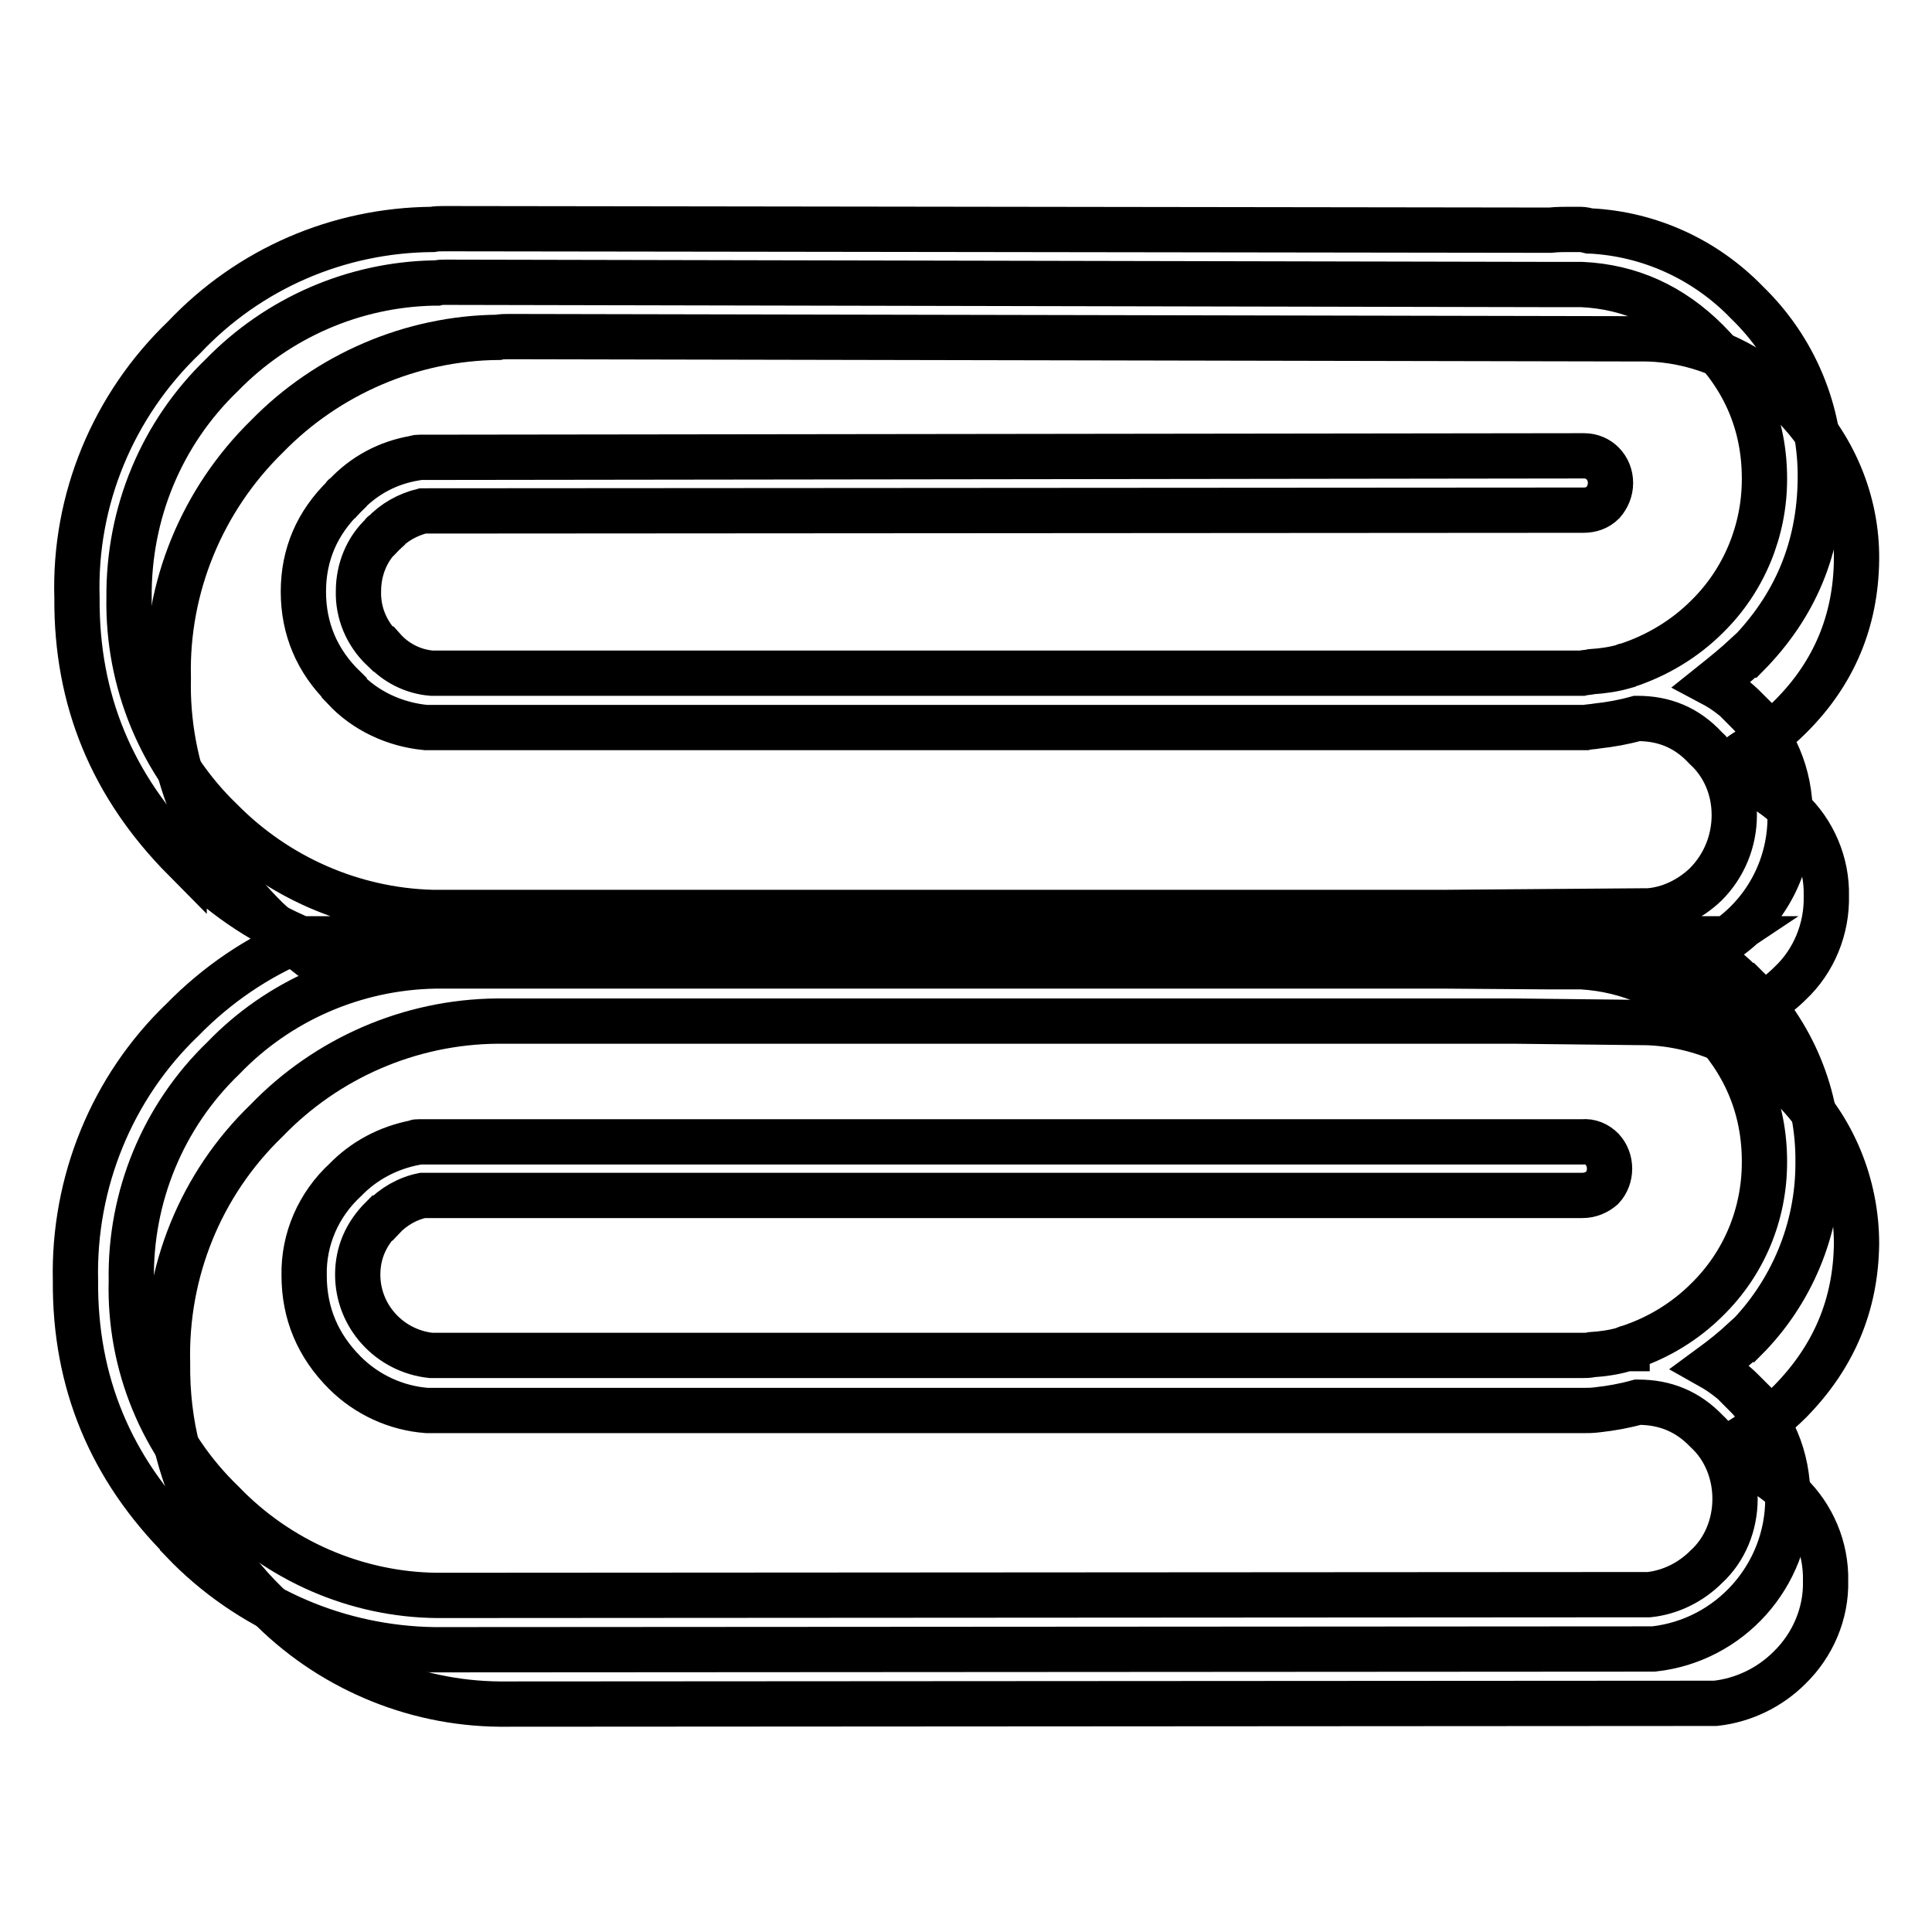
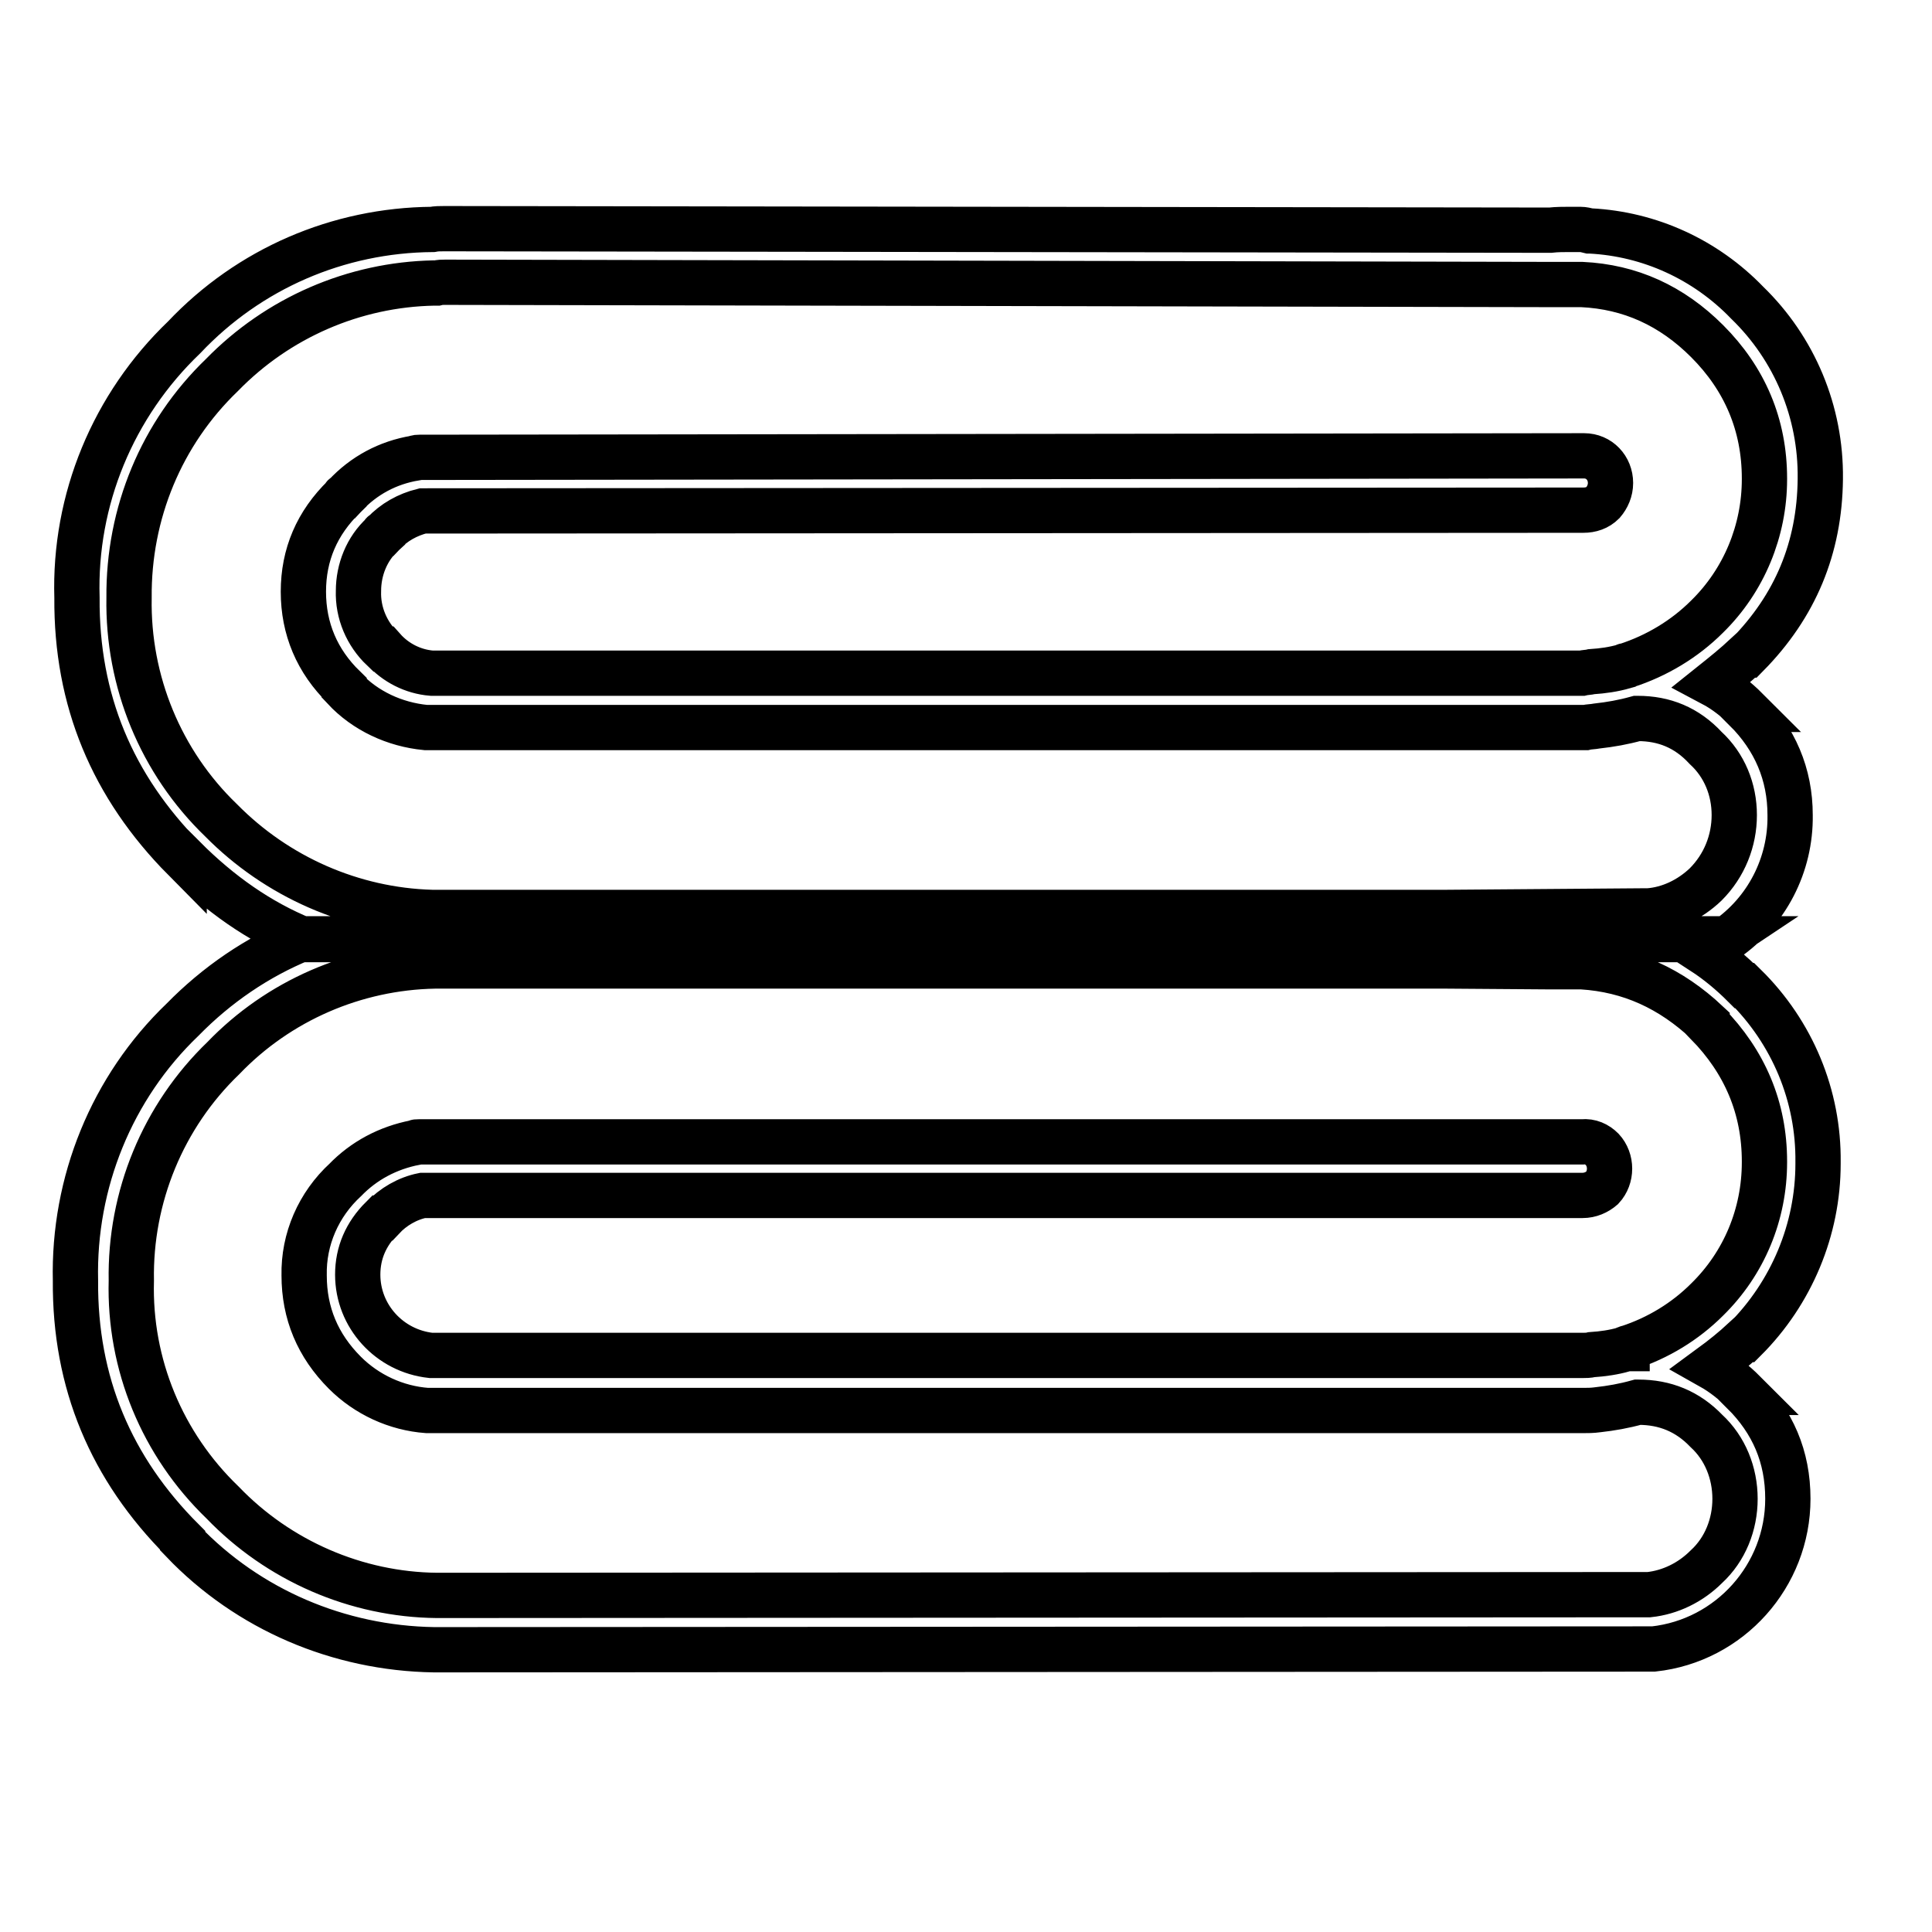
<svg xmlns="http://www.w3.org/2000/svg" version="1.1" x="0px" y="0px" viewBox="0 0 256 256" enable-background="new 0 0 256 256" xml:space="preserve">
  <g>
-     <path stroke-width="6" fill-opacity="0" stroke="#000000" d="M246,74.2c0.1-7.8-3.1-15.3-8.7-20.8c-0.8-0.8-1.7-1.6-2.6-2.3c-4.6-3.8-10.3-6-16.3-6.2L67.5,44.6 c-0.5,0-1.1,0-1.5,0.1c-11.5,0.1-22.6,4.9-30.6,13.1c-8.6,8.4-13.4,20-13.1,32c-0.3,12,4.5,23.6,13.1,32c2.1,2,4.3,3.9,6.6,5.6 c4.9-2,10.1-3,15.3-3H192l17.8,0.2c7.2,0.4,13.9,3.4,18.9,8.5c0.4,0.4,0.9,1,1.3,1.4c2.7-0.7,5.2-2.2,7.2-4.2 c3.2-3,4.9-7.3,4.8-11.6c0.1-4.3-1.7-8.5-4.8-11.4c-1.2-1.3-2.7-2.3-4.2-3.2c-0.6-0.2-1.2-0.5-1.8-0.8c-1.9-1.3-1.9-2.4,0-3.6 c2.2-1.3,4.2-2.9,6.1-4.8C243,89.2,245.9,82.3,246,74.2L246,74.2z" />
-     <path stroke-width="6" fill-opacity="0" stroke="#000000" d="M246,164.8c0-7.8-3.1-15.4-8.7-20.8c-5-5.1-11.7-8.2-18.9-8.5l-17.8-0.2H65.9c-11.6,0.1-22.6,4.9-30.6,13.2 c-8.7,8.4-13.4,20-13.1,32.1c-0.1,8.2,1.9,15.6,5.7,22.3c1.9,3.4,4.4,6.7,7.4,9.6c8.1,8.4,19.3,13.2,30.9,13.3l161.1-0.1 c3.7-0.4,7.2-2.1,9.8-4.7c3.1-3,4.9-7.2,4.8-11.5c0.1-4.4-1.7-8.6-4.8-11.6c-1.2-1.3-2.7-2.3-4.2-3.2c-1.1-0.5-2.2-0.9-3.4-1.2 c-0.9-0.9-0.3-1.9,1.6-3c2.1-1.3,4.2-2.9,6.1-4.8C243,179.8,245.9,172.9,246,164.8L246,164.8z" />
    <path stroke-width="6" fill-opacity="0" stroke="#000000" d="M208,30.4c-0.8,0-1.7,0-2.6,0.1L58.9,30.3c-0.6,0-1.1,0-1.6,0.1c-12.5,0.1-24.3,5.2-32.9,14.3 c-9.4,9-14.6,21.5-14.2,34.5c-0.1,13.6,4.7,25,14.2,34.6v-0.1c4.7,4.7,9.9,8.4,15.8,10.8h188.5c5.4-3.7,8.6-9.9,8.5-16.5 c0-5.4-2-10.1-5.9-14h0.1c-1.3-1.3-2.8-2.5-4.5-3.4c1.5-1.2,3-2.4,4.5-3.8h0.1c6.4-6.5,9.6-14.2,9.7-23.3v-0.1 c0.1-8.8-3.4-17.2-9.7-23.3c-5.5-5.7-12.9-9.1-20.8-9.5h-0.1c-0.4-0.1-0.8-0.2-1.2-0.2L208,30.4L208,30.4z M205.3,37.7h4.3 c6.4,0.3,11.9,2.8,16.6,7.5c5,5,7.6,11.1,7.6,18.2v0.1c0,6.8-2.7,13.4-7.6,18.2c-3,3-6.7,5.2-10.7,6.5c-0.1,0-0.2,0-0.3,0.1 c-1.4,0.4-2.8,0.6-4.3,0.7c-0.4,0.1-0.9,0.1-1.3,0.2H57.2c-2.5-0.2-4.8-1.4-6.4-3.2h-0.1c-2.1-2-3.3-4.8-3.2-7.7 c0-2.8,1.1-5.6,3.2-7.5c0-0.1,0-0.1,0.1-0.1c1.4-1.5,3.2-2.5,5.2-3l153.8-0.1c1,0,1.9-0.3,2.6-1c0.6-0.7,1-1.6,1-2.6 c0-2-1.5-3.6-3.5-3.6c0,0-0.1,0-0.1,0L55.6,60.6c-0.2,0-0.4,0-0.6,0.1c-3.6,0.6-6.8,2.3-9.3,5c-0.1,0-0.1,0-0.1,0.1 c-3.6,3.5-5.4,7.7-5.4,12.6s1.8,9.2,5.4,12.7v0.1c2.8,3,6.7,4.8,10.8,5.2h153.7c0.4-0.1,1-0.1,1.5-0.2c1.8-0.2,3.5-0.5,5.3-1h0.1 c3.5,0,6.5,1.2,9,3.9c2.5,2.3,3.8,5.5,3.8,8.9c0,3.4-1.3,6.7-3.8,9.2c-2.1,2-4.8,3.3-7.6,3.5h-0.8l-25.8,0.2H57.2 c-10.5-0.3-20.5-4.7-27.9-12.2c-8-7.7-12.4-18.4-12.2-29.5C17,68,21.4,57.4,29.4,49.7c7.4-7.6,17.5-12,28.1-12.2h0.4 c0.4-0.1,0.7-0.1,1.1-0.1L205.3,37.7z M40,124.4c-5.9,2.4-11.3,6.1-15.8,10.7c-9.4,9-14.5,21.6-14.2,34.6 c-0.1,13.5,4.7,24.9,14.2,34.4v0.1c8.7,9.1,20.7,14.2,33.3,14.4l160.1-0.1h1.5c10.1-1.1,17.8-9.7,17.8-19.9c0-5.6-2-10.2-5.9-14.1 h0.1c-1.3-1.3-2.8-2.5-4.4-3.4c1.5-1.1,3-2.3,4.4-3.6h0.1c6.2-6.2,9.7-14.6,9.7-23.3V154c0.1-8.8-3.4-17.2-9.7-23.4h-0.1 c-1.7-1.7-3.5-3.2-5.5-4.5c1-0.5,1.9-1.1,2.8-1.7L40,124.4L40,124.4z M58.3,128h133.5l13.5,0.1h4.3c6.4,0.4,11.8,2.9,16.6,7.4v0.1 c5,5.1,7.6,11.2,7.6,18.3v0.1c0,6.9-2.7,13.4-7.6,18.2c-2.9,2.9-6.5,5.1-10.5,6.4c-0.1,0-0.1,0-0.1,0.1h-0.1c-0.1,0-0.2,0-0.3,0.1 c-1.4,0.4-2.8,0.6-4.3,0.7c-0.4,0.1-0.8,0.1-1.2,0.1H57.1c-5.5-0.6-9.7-5.2-9.7-10.7c0-2.9,1.1-5.4,3.2-7.5h0.1 c1.4-1.5,3.3-2.6,5.3-3h153.7c1,0,1.9-0.4,2.6-1c1.3-1.4,1.3-3.7,0-5.1c-0.7-0.7-1.6-1.1-2.6-1H55.6c-0.3,0-0.5,0-0.6,0.1 c-3.6,0.7-6.8,2.4-9.3,5l0.1-0.1c-3.6,3.3-5.6,7.9-5.5,12.7c0,5,1.8,9.3,5.4,12.9c2.9,2.9,6.8,4.7,10.9,5h153.1c0.6,0,1.3,0,2-0.1 c1.8-0.2,3.5-0.5,5.3-1h0.1c3.5,0,6.5,1.2,9,3.8c2.5,2.3,3.8,5.6,3.8,9c0,3.4-1.3,6.7-3.8,9c-2.1,2.1-4.8,3.4-7.6,3.7l-160.6,0.1 c-10.7-0.1-21-4.6-28.4-12.3h0c-8-7.7-12.4-18.3-12.1-29.4c-0.2-11.1,4.2-21.8,12.2-29.5c7.3-7.6,17.4-12,28-12.2L58.3,128 L58.3,128z" />
  </g>
</svg>